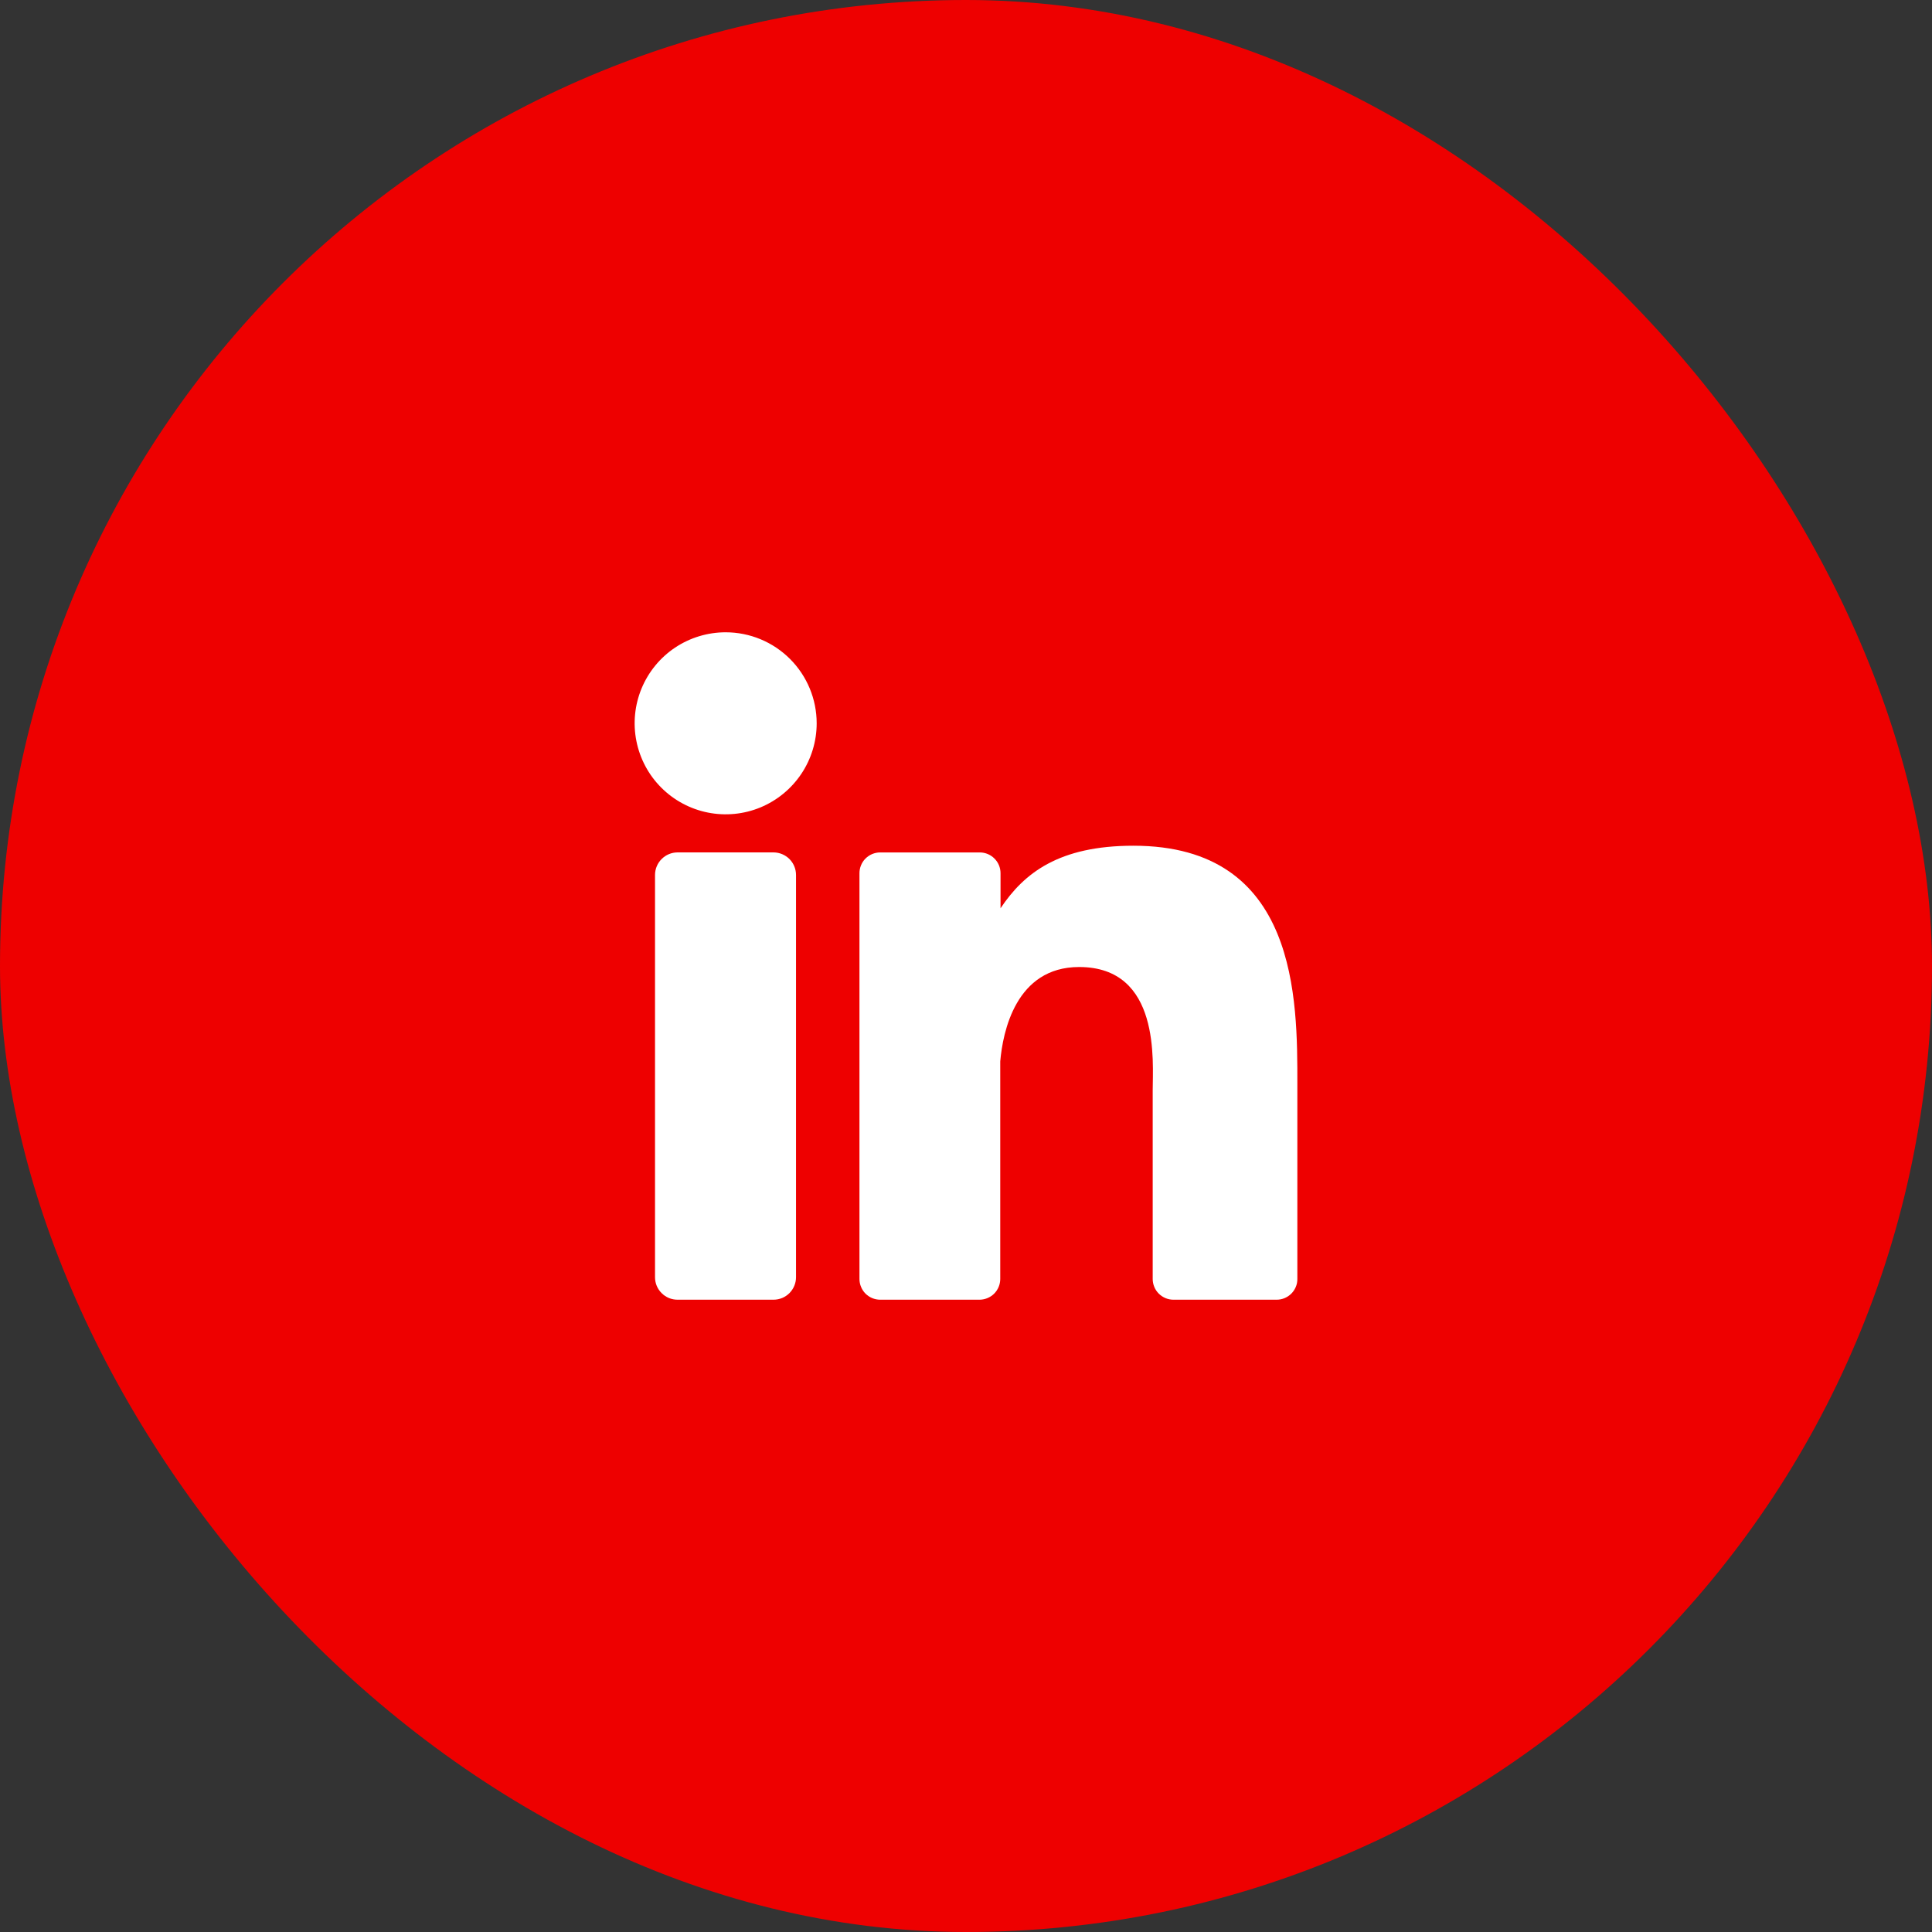
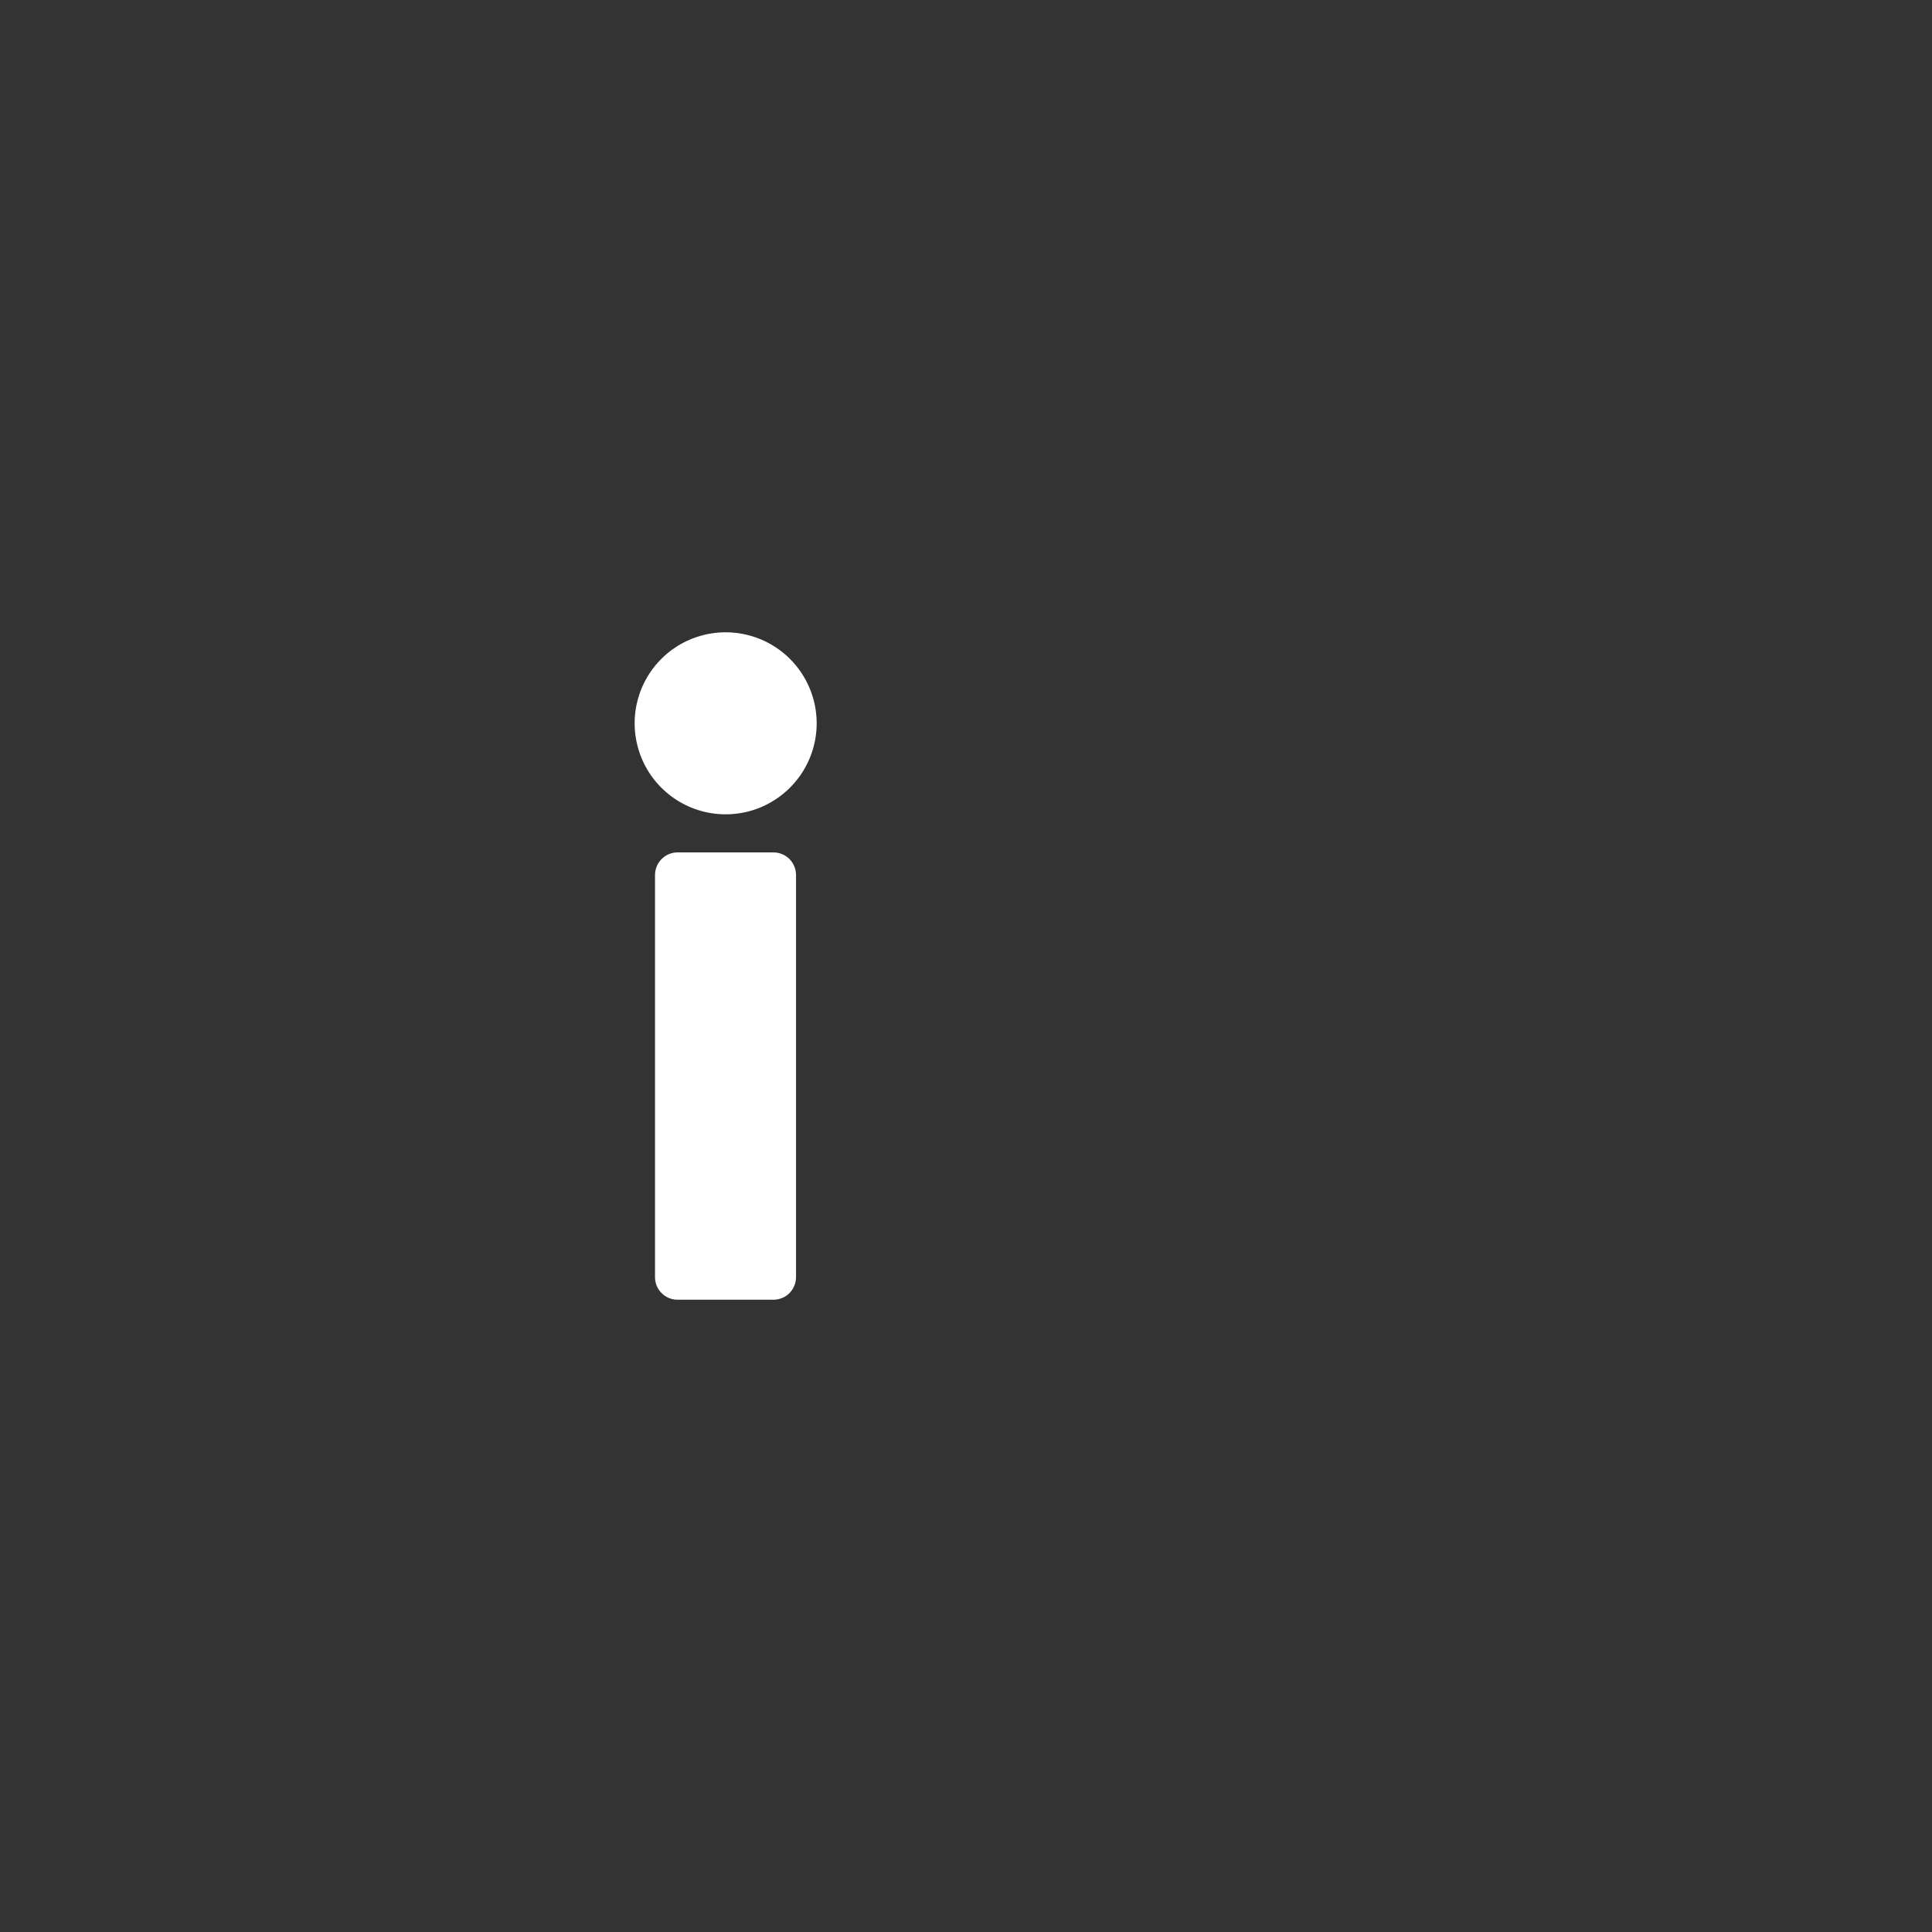
<svg xmlns="http://www.w3.org/2000/svg" width="55" height="55" viewBox="0 0 55 55" fill="none">
  <rect x="0" y="0" width="55" height="55" fill="#333333" stroke="none" />
-   <rect width="55" height="55" rx="27.5" fill="#EE0000" />
  <path d="M23.249 20.591C23.249 21.103 23.097 21.604 22.812 22.03C22.527 22.456 22.123 22.788 21.649 22.985C21.176 23.181 20.655 23.232 20.152 23.132C19.65 23.032 19.188 22.785 18.826 22.423C18.463 22.061 18.217 21.599 18.117 21.096C18.017 20.594 18.068 20.073 18.264 19.599C18.46 19.126 18.792 18.721 19.218 18.436C19.645 18.152 20.145 18 20.658 18C21.345 18 22.004 18.273 22.49 18.759C22.976 19.245 23.249 19.904 23.249 20.591Z" fill="white" />
  <path d="M22.661 24.909V36.356C22.662 36.44 22.645 36.524 22.613 36.602C22.581 36.68 22.534 36.751 22.475 36.811C22.415 36.871 22.344 36.919 22.267 36.951C22.189 36.983 22.105 37 22.02 37H19.29C19.205 37 19.121 36.984 19.043 36.952C18.965 36.919 18.894 36.872 18.835 36.812C18.775 36.753 18.728 36.682 18.695 36.604C18.663 36.526 18.647 36.442 18.647 36.358V24.909C18.647 24.738 18.715 24.575 18.835 24.455C18.956 24.334 19.119 24.266 19.29 24.266H22.02C22.191 24.267 22.354 24.335 22.474 24.455C22.594 24.576 22.661 24.739 22.661 24.909Z" fill="white" />
-   <path d="M36.933 30.868V36.409C36.934 36.486 36.919 36.563 36.889 36.635C36.859 36.707 36.816 36.772 36.761 36.827C36.706 36.882 36.641 36.925 36.569 36.955C36.497 36.985 36.42 37 36.343 37H33.406C33.328 37 33.252 36.985 33.18 36.955C33.108 36.925 33.043 36.882 32.988 36.827C32.933 36.772 32.889 36.707 32.86 36.635C32.83 36.563 32.815 36.486 32.815 36.409V31.039C32.815 30.237 33.05 27.529 30.72 27.529C28.915 27.529 28.547 29.382 28.475 30.215V36.409C28.475 36.564 28.414 36.713 28.305 36.824C28.196 36.934 28.048 36.997 27.893 37H25.056C24.979 37 24.902 36.984 24.831 36.955C24.759 36.925 24.694 36.881 24.639 36.827C24.584 36.772 24.541 36.706 24.512 36.635C24.482 36.563 24.467 36.486 24.467 36.409V24.858C24.467 24.781 24.482 24.704 24.512 24.632C24.541 24.561 24.584 24.495 24.639 24.441C24.694 24.386 24.759 24.342 24.831 24.312C24.902 24.283 24.979 24.267 25.056 24.267H27.893C28.049 24.267 28.2 24.33 28.31 24.441C28.421 24.551 28.483 24.702 28.483 24.858V25.857C29.154 24.851 30.147 24.076 32.266 24.076C36.961 24.076 36.933 28.46 36.933 30.868Z" fill="white" />
</svg>